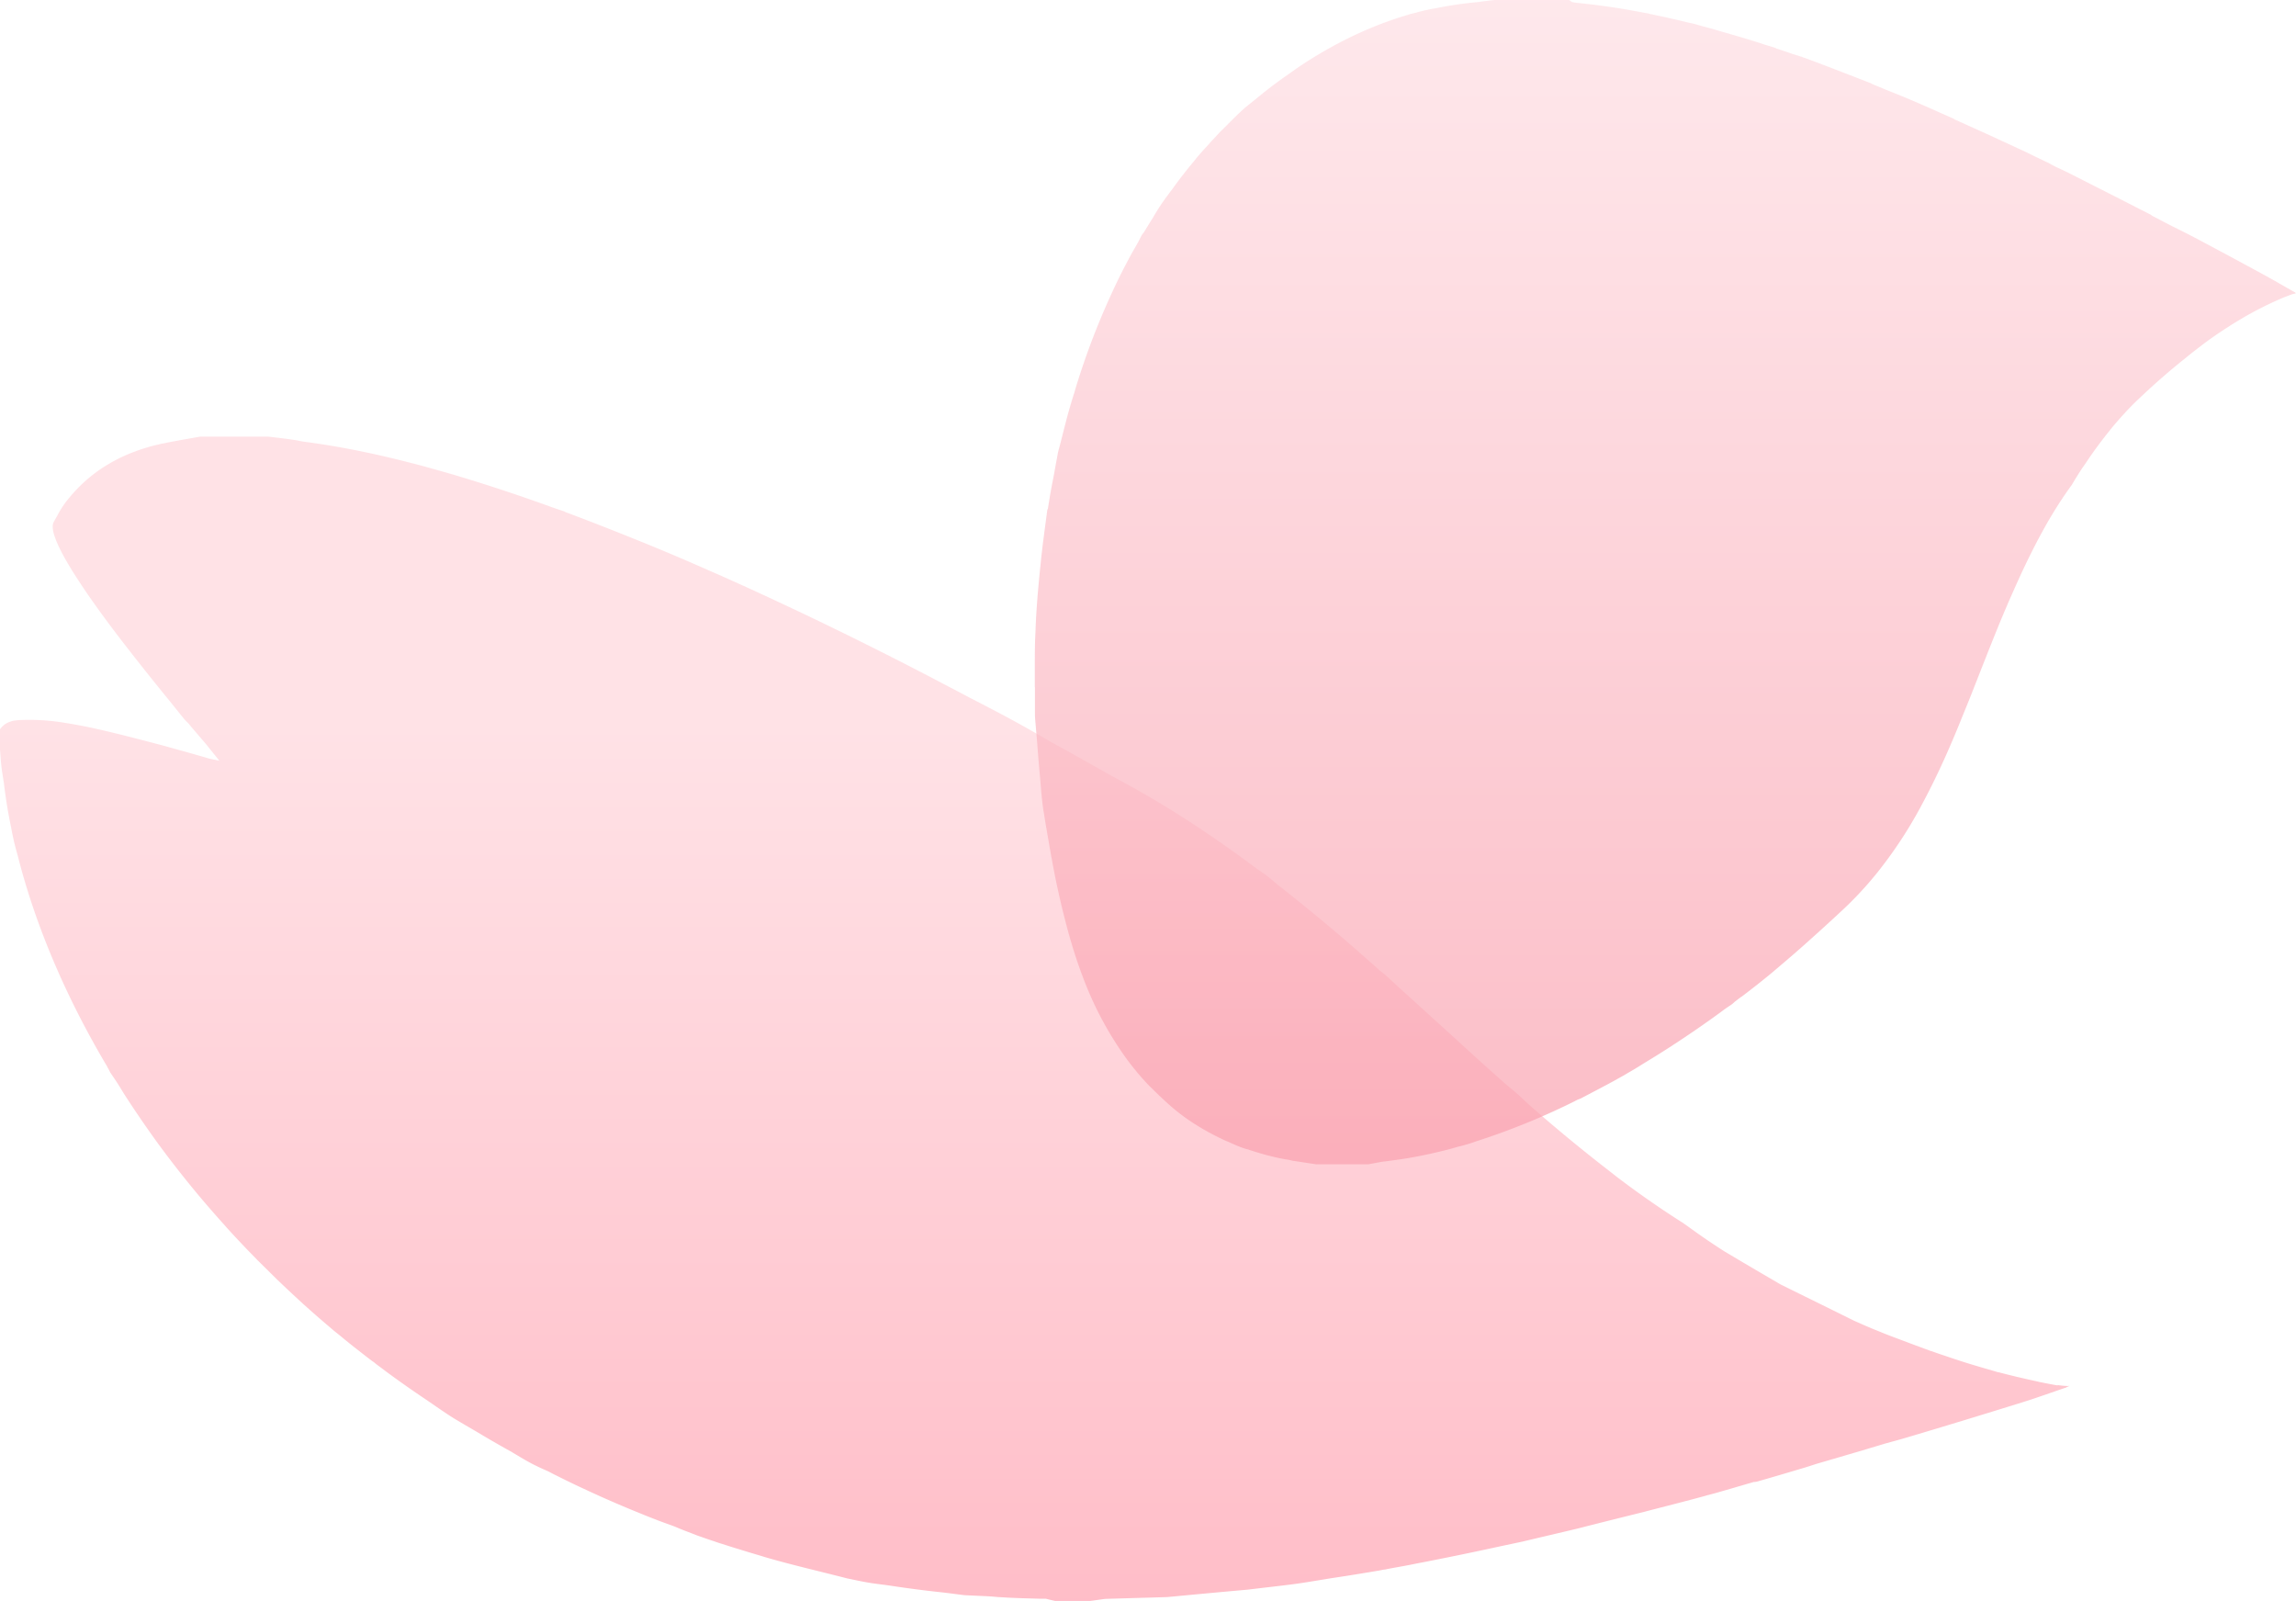
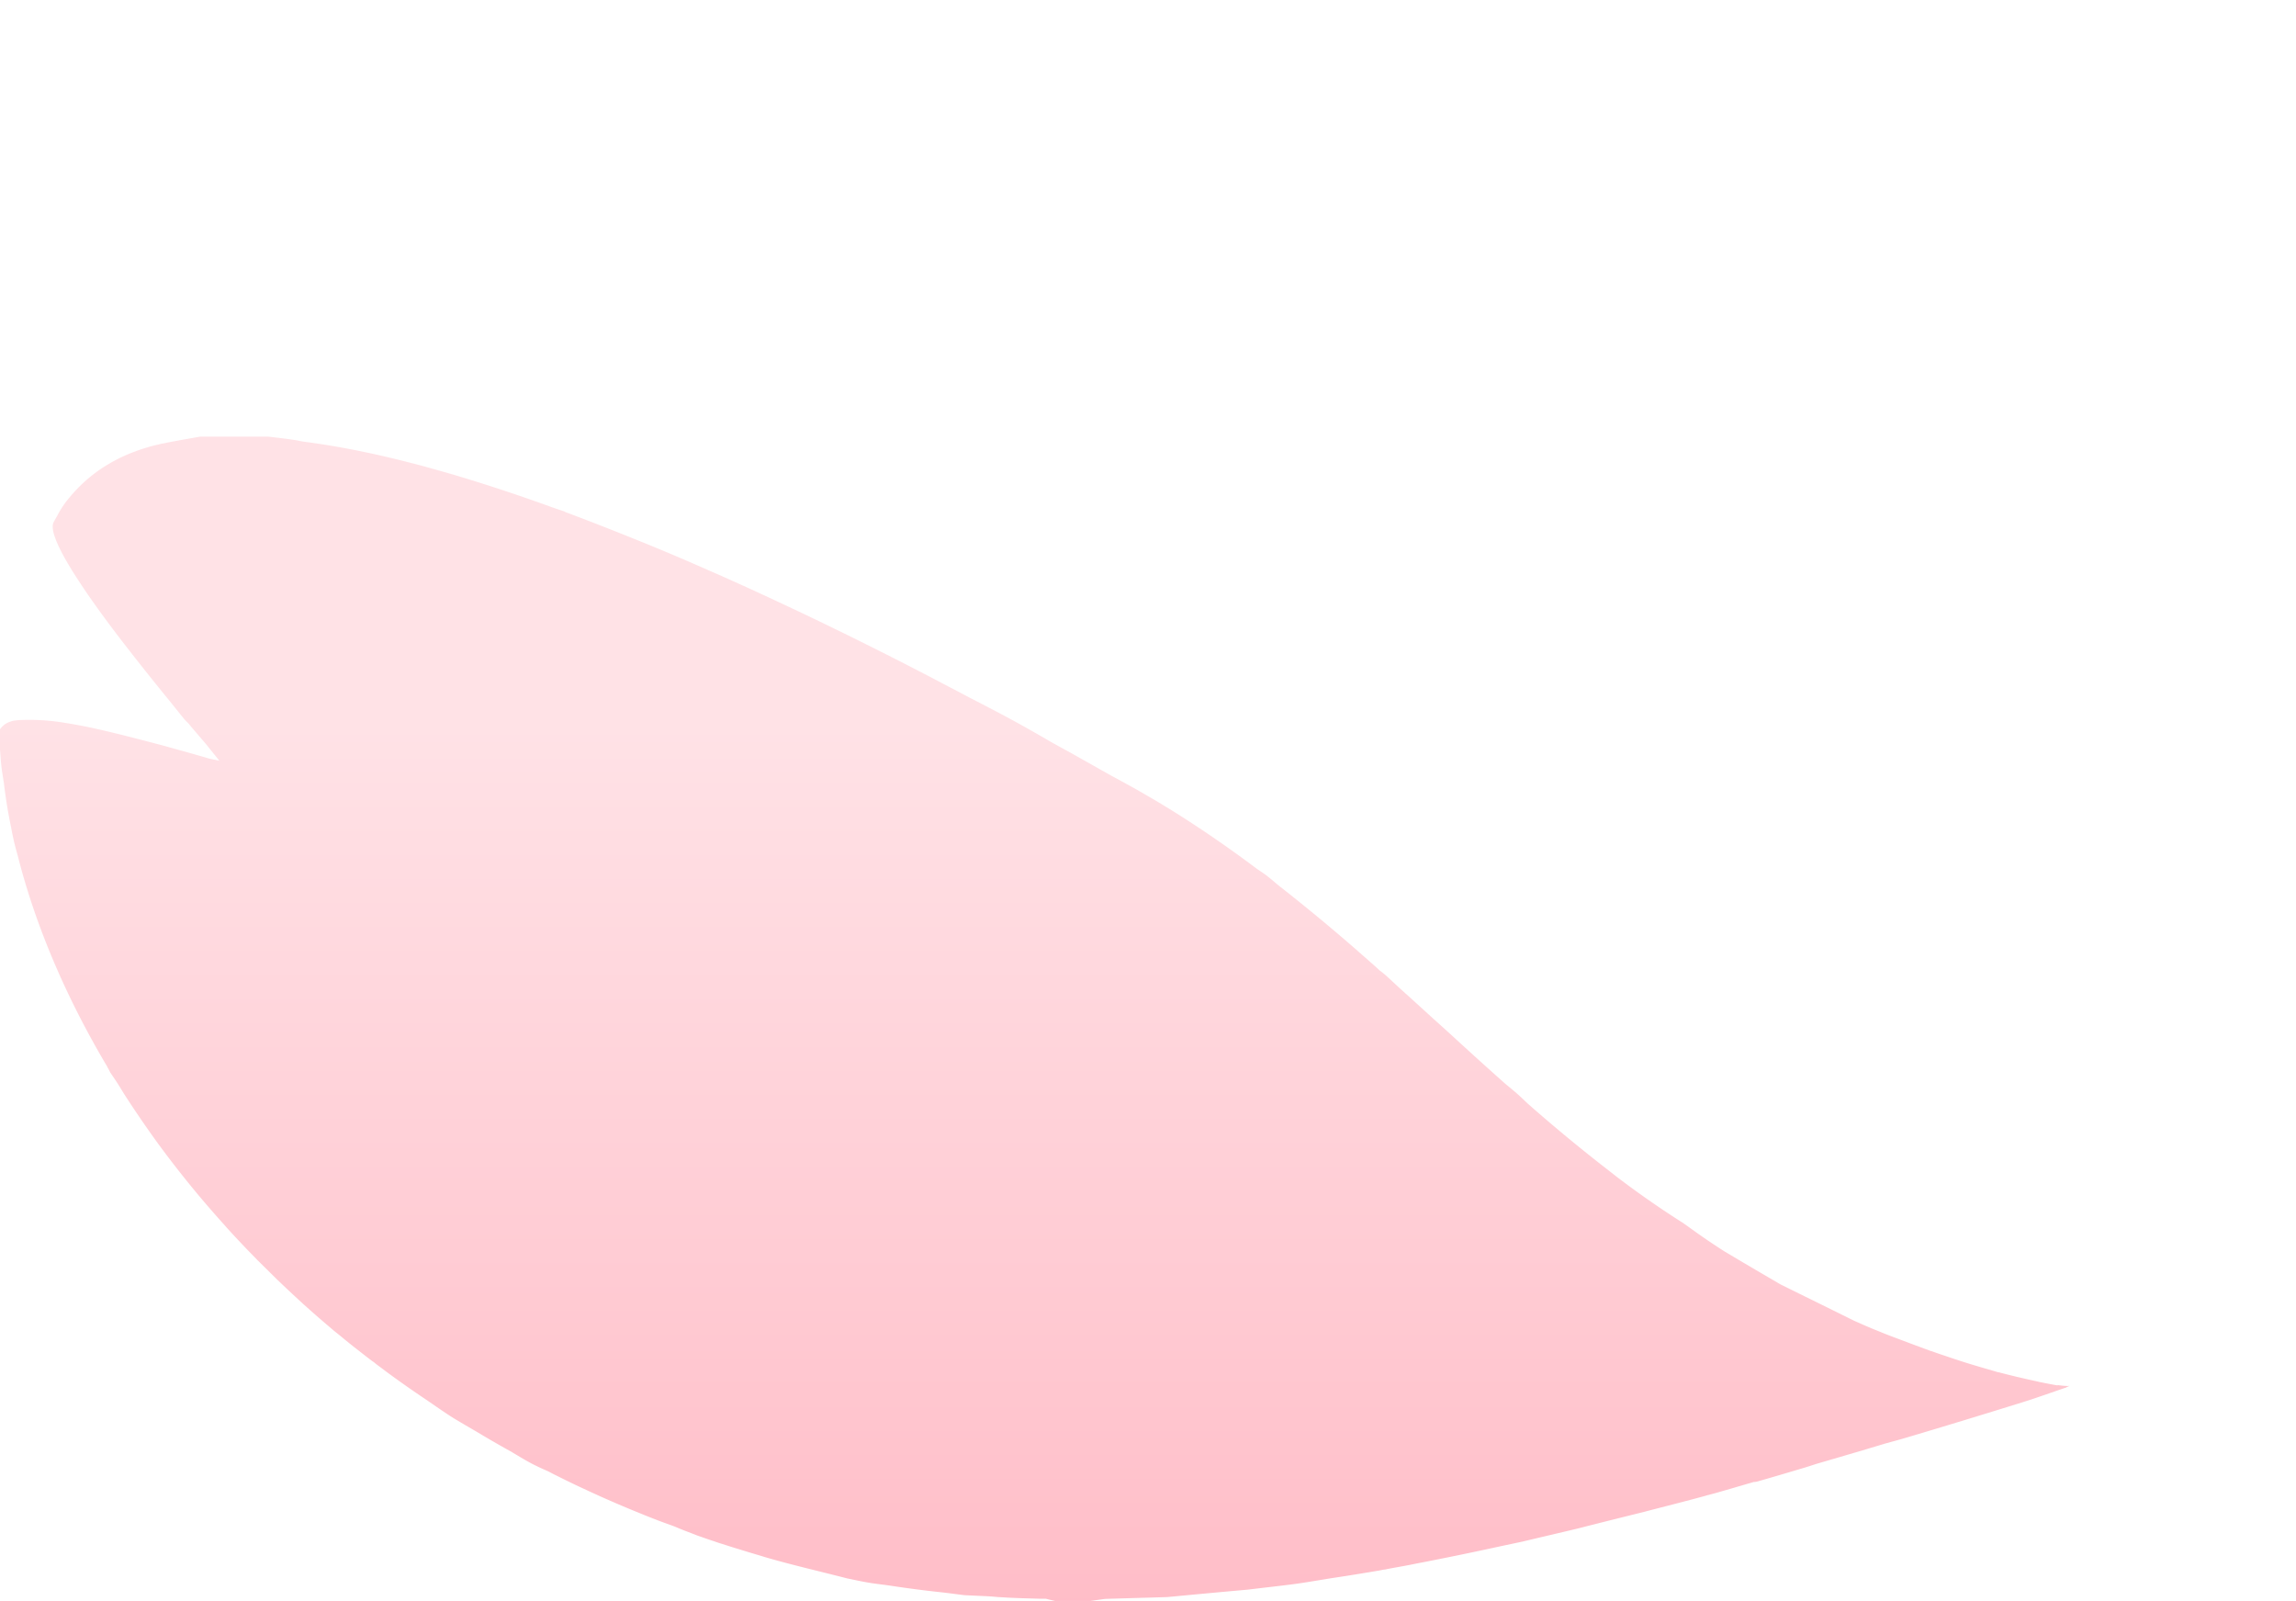
<svg xmlns="http://www.w3.org/2000/svg" width="142" height="99" fill="none">
  <path d="M127.283 85.677a36.252 36.252 0 0 1-1.05-.199c-.073-.01-.146-.031-.229-.052a40.472 40.472 0 0 1-1.071-.241c-.052-.01-.093-.021-.145-.032-.385-.094-.78-.188-1.165-.293h-.041c-.416-.126-.832-.241-1.248-.367-.54-.157-1.07-.325-1.6-.503-.427-.147-.853-.283-1.279-.44h-.021l-1.279-.472c-.519-.2-1.039-.388-1.548-.587-.354-.147-.707-.283-1.071-.44l-.052-.021c-.27-.115-.541-.241-.811-.356-1.518-.755-3.046-1.5-4.564-2.254-.312-.189-.634-.367-.946-.556a6.467 6.467 0 0 1-.27-.157c-.364-.21-.728-.43-1.091-.64l-1.144-.68a39.865 39.865 0 0 1-1.819-1.227l-.749-.535a57.593 57.593 0 0 1-4.137-2.882l-.28-.22-.687-.535a104.183 104.183 0 0 1-3.96-3.27c-.188-.157-.364-.325-.551-.482-.23-.22-.458-.44-.687-.64a31.068 31.068 0 0 0-.665-.555 246.842 246.842 0 0 1-3.087-2.788c-.468-.43-.946-.86-1.425-1.29a320.72 320.72 0 0 0-1.975-1.792c-.29-.262-.572-.535-.863-.797a4.977 4.977 0 0 0-.436-.356c-.25-.23-.5-.45-.76-.681-.217-.19-.436-.378-.644-.566a119.78 119.78 0 0 0-4.802-3.973l-.052-.042c-.312-.252-.603-.524-.925-.744-.146-.105-.302-.2-.447-.304a69.03 69.03 0 0 0-2.444-1.761 55.698 55.698 0 0 0-1.528-1.027 50.659 50.659 0 0 0-1.247-.797c-.54-.335-1.081-.66-1.632-.975-.291-.168-.572-.335-.863-.492a122.71 122.71 0 0 0-1.268-.692l-2.12-1.195c-.552-.315-1.113-.608-1.664-.923-.395-.23-.79-.46-1.185-.68-1.248-.714-2.526-1.374-3.805-2.034l-.655-.346c-.353-.189-.707-.367-1.06-.556a250.272 250.272 0 0 0-8.39-4.203 268.88 268.88 0 0 0-3.617-1.688c-.79-.356-1.57-.712-2.35-1.048a141.398 141.398 0 0 0-4.844-2.044c-.624-.251-1.237-.492-1.85-.733-.749-.294-1.487-.577-2.225-.85-.01-.01-.02-.031-.041-.031-.27-.094-.53-.178-.8-.273a110.545 110.545 0 0 0-5.635-1.876c-.655-.199-1.3-.377-1.934-.555-.343-.095-.676-.189-1.019-.273-2.37-.618-4.626-1.069-6.726-1.341a6.747 6.747 0 0 1-.447-.084c-.582-.095-1.174-.158-1.767-.231h-4.21c-.759.136-1.518.262-2.277.42-.062.01-.135.02-.197.041-.27.063-.551.126-.81.21a8.39 8.39 0 0 0-.78.262c-.77.283-1.487.66-2.163 1.121a9.208 9.208 0 0 0-1.83 1.678 5.942 5.942 0 0 0-.79 1.174 8.06 8.06 0 0 0-.228.408c-.229.524.426 1.866 1.507 3.522.842 1.3 1.944 2.799 3.088 4.266a166.84 166.84 0 0 0 2.484 3.114c.333.408.665.828.998 1.236.052.063.114.126.177.189l.125.126.03.042c.188.23.375.44.541.64.167.198.323.376.468.544l.842 1.048-.603-.125c-.478-.137-1.143-.336-1.923-.545-.135-.042-.27-.074-.405-.116-.084-.02-.177-.042-.26-.073-.54-.147-1.113-.294-1.705-.45-.811-.21-1.611-.41-2.422-.598-.208-.042-.406-.095-.614-.137a35.891 35.891 0 0 0-1.85-.335 13.302 13.302 0 0 0-2.505-.136c-.125 0-.25.02-.375.031a1.654 1.654 0 0 0-.499.168c-.03.02-.052.031-.083.052-.041.021-.073.053-.104.084a.973.973 0 0 0-.218.241v1.258c.02.22.031.45.052.67.02.221.042.441.073.661.041.241.073.472.114.713.104.901.25 1.813.447 2.757.073.398.156.786.25 1.163.052.21.114.409.166.608.904 3.564 2.39 7.358 4.48 11.184.333.608.676 1.216 1.04 1.824.02.053.052.105.083.157.052.095.094.2.156.283.146.22.302.44.447.671.135.21.26.43.395.64a66.426 66.426 0 0 0 2.09 3.05 63.274 63.274 0 0 0 3.908 4.811l.063.073.052.053.218.251c.592.65 1.195 1.29 1.82 1.919l.062.073.155.147c.198.199.406.398.603.597l.51.503.156.147c.468.45.946.891 1.424 1.331.55.493 1.112.986 1.684 1.468.166.146.333.283.51.419.415.346.841.692 1.278 1.027.28.22.561.44.842.65h.02a3.6 3.6 0 0 0 .313.252c.187.136.374.283.561.419.77.566 1.56 1.121 2.36 1.656.603.409 1.185.828 1.798 1.206.437.261.884.524 1.32.775.697.42 1.404.828 2.121 1.227.042.02.083.041.125.073.457.272.915.555 1.382.786.094.042.188.094.281.136.198.095.406.178.603.273.156.084.312.167.468.24.561.284 1.123.556 1.694.819a68.253 68.253 0 0 0 3.441 1.498c.302.126.593.242.894.357.416.167.842.314 1.269.471.062.032.135.053.197.084.374.157.749.294 1.123.44.125.053.26.095.384.137.26.094.51.178.77.262.145.052.29.105.447.147.322.104.644.21.966.304.5.157.988.304 1.487.45l.198.063c1.684.493 3.399.88 5.093 1.32.53.106 1.06.231 1.601.305.364.052.728.094 1.092.147 1.081.167 2.162.304 3.243.419.447.052.894.115 1.341.168.458.02.915.041 1.372.063.219.01.447.03.666.052.26.01.51.031.77.042.623.031 1.246.042 1.88.063h.333c.187.052.385.094.572.136h2.162l.905-.126c1.289-.042 2.578-.073 3.867-.115 1.663-.157 3.337-.314 5-.461 1.008-.126 2.017-.23 3.025-.367.728-.105 1.445-.23 2.163-.346a92.358 92.358 0 0 0 1.673-.262c.385-.063.77-.126 1.144-.189.135-.02.27-.052.395-.073h.041c.291-.063.593-.116.884-.168.353-.063.696-.126 1.04-.199 1.808-.346 3.576-.713 5.301-1.09l1.29-.273c1.132-.272 2.276-.534 3.409-.807a580.89 580.89 0 0 1 4.096-1.027c1.268-.335 2.547-.65 3.805-.996.062-.02.124-.042.187-.052l.467-.126c.811-.23 1.591-.461 2.35-.681a.81.81 0 0 0 .229-.032c.925-.262 1.84-.534 2.754-.807.291-.084.572-.178.863-.272.603-.178 1.185-.346 1.757-.514.385-.115.748-.22 1.112-.325l.375-.115c.353-.105.706-.21 1.05-.315.457-.125.925-.251 1.382-.388 2.37-.702 4.73-1.425 7.09-2.159.915-.283 1.819-.618 2.734-.922h-.021c.083-.042.156-.074.208-.095-.135.022-.405 0-.78-.052l.063.031Z" fill="url(#a)" fill-opacity=".7" />
-   <path d="M64.007 42.498v1.445c0 .175 0 .343.013.511.041.51.089 1.021.13 1.532.047.659.102 1.317.163 1.97.068.759.115 1.525.238 2.27.129.814.272 1.627.415 2.44.013.094.034.188.047.282.02.094.041.182.055.276a51.974 51.974 0 0 0 .98 4.335c.264.96.563 1.915.917 2.842.068.188.142.37.217.558a21.216 21.216 0 0 0 2.496 4.522c.428.578.89 1.136 1.394 1.66.068.067.142.135.21.202.218.222.443.437.674.645.047.047.095.094.15.141 1.074 1.008 2.318 1.774 3.65 2.393.436.174.85.396 1.3.524l.15.04c.36.121.727.235 1.1.336l.314.08c.081.02.163.041.251.061.225.047.442.094.673.135.089.013.184.027.272.047a.796.796 0 0 0 .13.033L81.42 72h3.203c.272-.054.544-.1.816-.155h.027c.068-.013.143-.02.21-.026.245-.034.49-.068.742-.101l.408-.06a29.12 29.12 0 0 0 2.318-.471c.259-.06.517-.128.776-.202l.204-.06c.306-.074.612-.155.91-.256.11-.033.218-.08.334-.114a43.586 43.586 0 0 0 5.78-2.339c.136-.067.272-.134.408-.208.081-.033.17-.06.245-.1.904-.478 1.815-.941 2.699-1.452.204-.121.415-.242.619-.363.197-.121.394-.242.585-.363a58.11 58.11 0 0 0 1.353-.84c.136-.087.279-.175.415-.269a65.247 65.247 0 0 0 2.815-1.935c.142-.101.278-.209.421-.31.116-.08.231-.154.347-.234.082-.054.156-.122.224-.189.136-.1.272-.208.408-.309a.15.15 0 0 0 .055-.033 59.8 59.8 0 0 0 1.618-1.27c.197-.162.395-.33.592-.498.013-.013.034-.027.047-.04.082-.067.164-.141.245-.208.381-.323.762-.652 1.136-.982a138.087 138.087 0 0 0 2.597-2.359 22.182 22.182 0 0 0 2.108-2.27 27.019 27.019 0 0 0 2.808-4.288c.959-1.788 1.775-3.636 2.523-5.517l.265-.646c.313-.773.612-1.545.918-2.325.17-.423.333-.847.503-1.27.347-.874.701-1.74 1.068-2.594l.027-.067c.109-.242.211-.477.32-.72.435-.987.891-1.962 1.387-2.916.224-.437.462-.867.7-1.29.476-.827.986-1.626 1.544-2.386.183-.322.381-.631.578-.94.129-.182.258-.37.381-.552.428-.638.89-1.256 1.373-1.854.068-.088.143-.175.211-.262.184-.215.367-.43.558-.639l.183-.201c.272-.296.558-.585.85-.86a43.962 43.962 0 0 1 2.53-2.232l.877-.705.632-.484c.408-.303.823-.592 1.245-.867l.469-.302.034-.02c.143-.088.285-.175.421-.256a21.58 21.58 0 0 1 2.639-1.35c.183-.081.38-.149.605-.236.115-.034.211-.054.265-.054a.209.209 0 0 1-.048-.033l.028-.014c-.728-.41-1.374-.793-2.034-1.149a394.985 394.985 0 0 0-4.175-2.244 58.36 58.36 0 0 0-1.434-.726c-.395-.202-.796-.417-1.217-.632-.055-.04-.102-.08-.164-.107-1.652-.847-3.311-1.687-4.963-2.527a30.54 30.54 0 0 0-.823-.39l-.333-.168-.034-.027s-.062-.04-.096-.054c-.272-.127-.537-.255-.809-.383-.115-.054-.224-.114-.34-.168-.088-.04-.17-.087-.258-.127-.17-.081-.347-.162-.524-.242-.34-.162-.687-.316-1.033-.478a143.581 143.581 0 0 0-1.918-.873 76.497 76.497 0 0 0-.85-.383l-.075-.034s-.047-.04-.081-.054c-.898-.396-1.795-.806-2.707-1.189a50.27 50.27 0 0 0-1.421-.578l-.285-.12a69.55 69.55 0 0 0-.639-.263c-.021-.02-.034-.034-.055-.04-.489-.189-.979-.377-1.475-.572l-.034-.013c-.041-.013-.082-.034-.123-.047-.802-.31-1.598-.618-2.407-.914a10.571 10.571 0 0 0-.782-.255c-.34-.121-.687-.236-1.027-.35-.034-.02-.068-.04-.102-.047-.224-.074-.455-.141-.68-.208-.034-.014-.074-.027-.108-.04a61.255 61.255 0 0 0-1.558-.477c-.108-.034-.217-.061-.326-.095-.075-.02-.15-.047-.224-.067-.041-.013-.089-.02-.13-.034-.374-.107-.741-.221-1.115-.322l-.38-.1a9.88 9.88 0 0 0-.592-.162l-.279-.06a60.111 60.111 0 0 0-2.373-.532c-.007-.006-.02-.02-.027-.02l-.259-.04c-.394-.074-.782-.148-1.176-.215a35.786 35.786 0 0 0-1.183-.182 44.042 44.042 0 0 0-1.836-.221c-.075-.014-.15-.02-.224-.034-.089-.013-.164-.094-.252-.141h-4.617c-.34.04-.687.08-1.027.128-.87.08-1.734.208-2.577.376-.34.06-.68.128-1.013.215l-.292.08c-.11.028-.225.054-.334.081l-.183.06c-2.319.693-4.481 1.755-6.5 3.085-.191.128-.382.262-.572.397a.464.464 0 0 0-.095.067c-.048.034-.089.067-.136.094l-.075.054a27.33 27.33 0 0 0-1.979 1.512c-.15.114-.292.235-.442.35-.462.376-.884.806-1.305 1.23-.143.14-.279.281-.429.423-.129.14-.251.275-.38.41-.041.047-.089.094-.13.14-.034.034-.068.068-.102.108-.02.027-.04.047-.06.074-.286.31-.565.612-.83.934l-.143.182c-.3.356-.585.719-.87 1.088-.069.094-.136.182-.204.276-.075.1-.15.201-.218.302-.184.242-.367.484-.544.733-.245.343-.47.705-.68 1.068-.19.303-.38.605-.564.914a.713.713 0 0 0-.068.08c-.02.028-.048.055-.062.088-.074.148-.15.29-.224.437-.156.275-.313.544-.47.827-.067.12-.128.248-.196.37a35.387 35.387 0 0 0-1 2.035 45.97 45.97 0 0 0-2.162 5.679c-.041.128-.075.255-.11.383l-.033.1a31.23 31.23 0 0 0-.51 1.775c-.156.598-.3 1.196-.462 1.787-.062.343-.13.686-.19 1.029-.021.107-.035.208-.055.316-.075.376-.15.759-.218 1.142-.034.175-.061.35-.088.524l-.082.504a.295.295 0 0 0-.04.108c-.062.483-.13.967-.191 1.445-.04.329-.088.651-.122.98-.034.263-.062.532-.089.794 0 .053-.013.1-.013.154-.007.08-.02.161-.028.249-.129 1.297-.244 2.594-.285 3.898-.04.725-.04 1.444-.04 2.17v1.243h.007Z" fill="url(#b)" fill-opacity=".7" />
  <defs>
    <linearGradient id="a" x1="64" y1="45.008" x2="64" y2="99" gradientUnits="userSpaceOnUse">
      <stop stop-color="#FFD6DC" />
      <stop offset="1" stop-color="#FFA2B1" />
    </linearGradient>
    <linearGradient id="b" x1="103" y1="0" x2="103" y2="72" gradientUnits="userSpaceOnUse">
      <stop stop-color="#FFDFE4" />
      <stop offset="1" stop-color="#FAA1AF" />
    </linearGradient>
  </defs>
</svg>